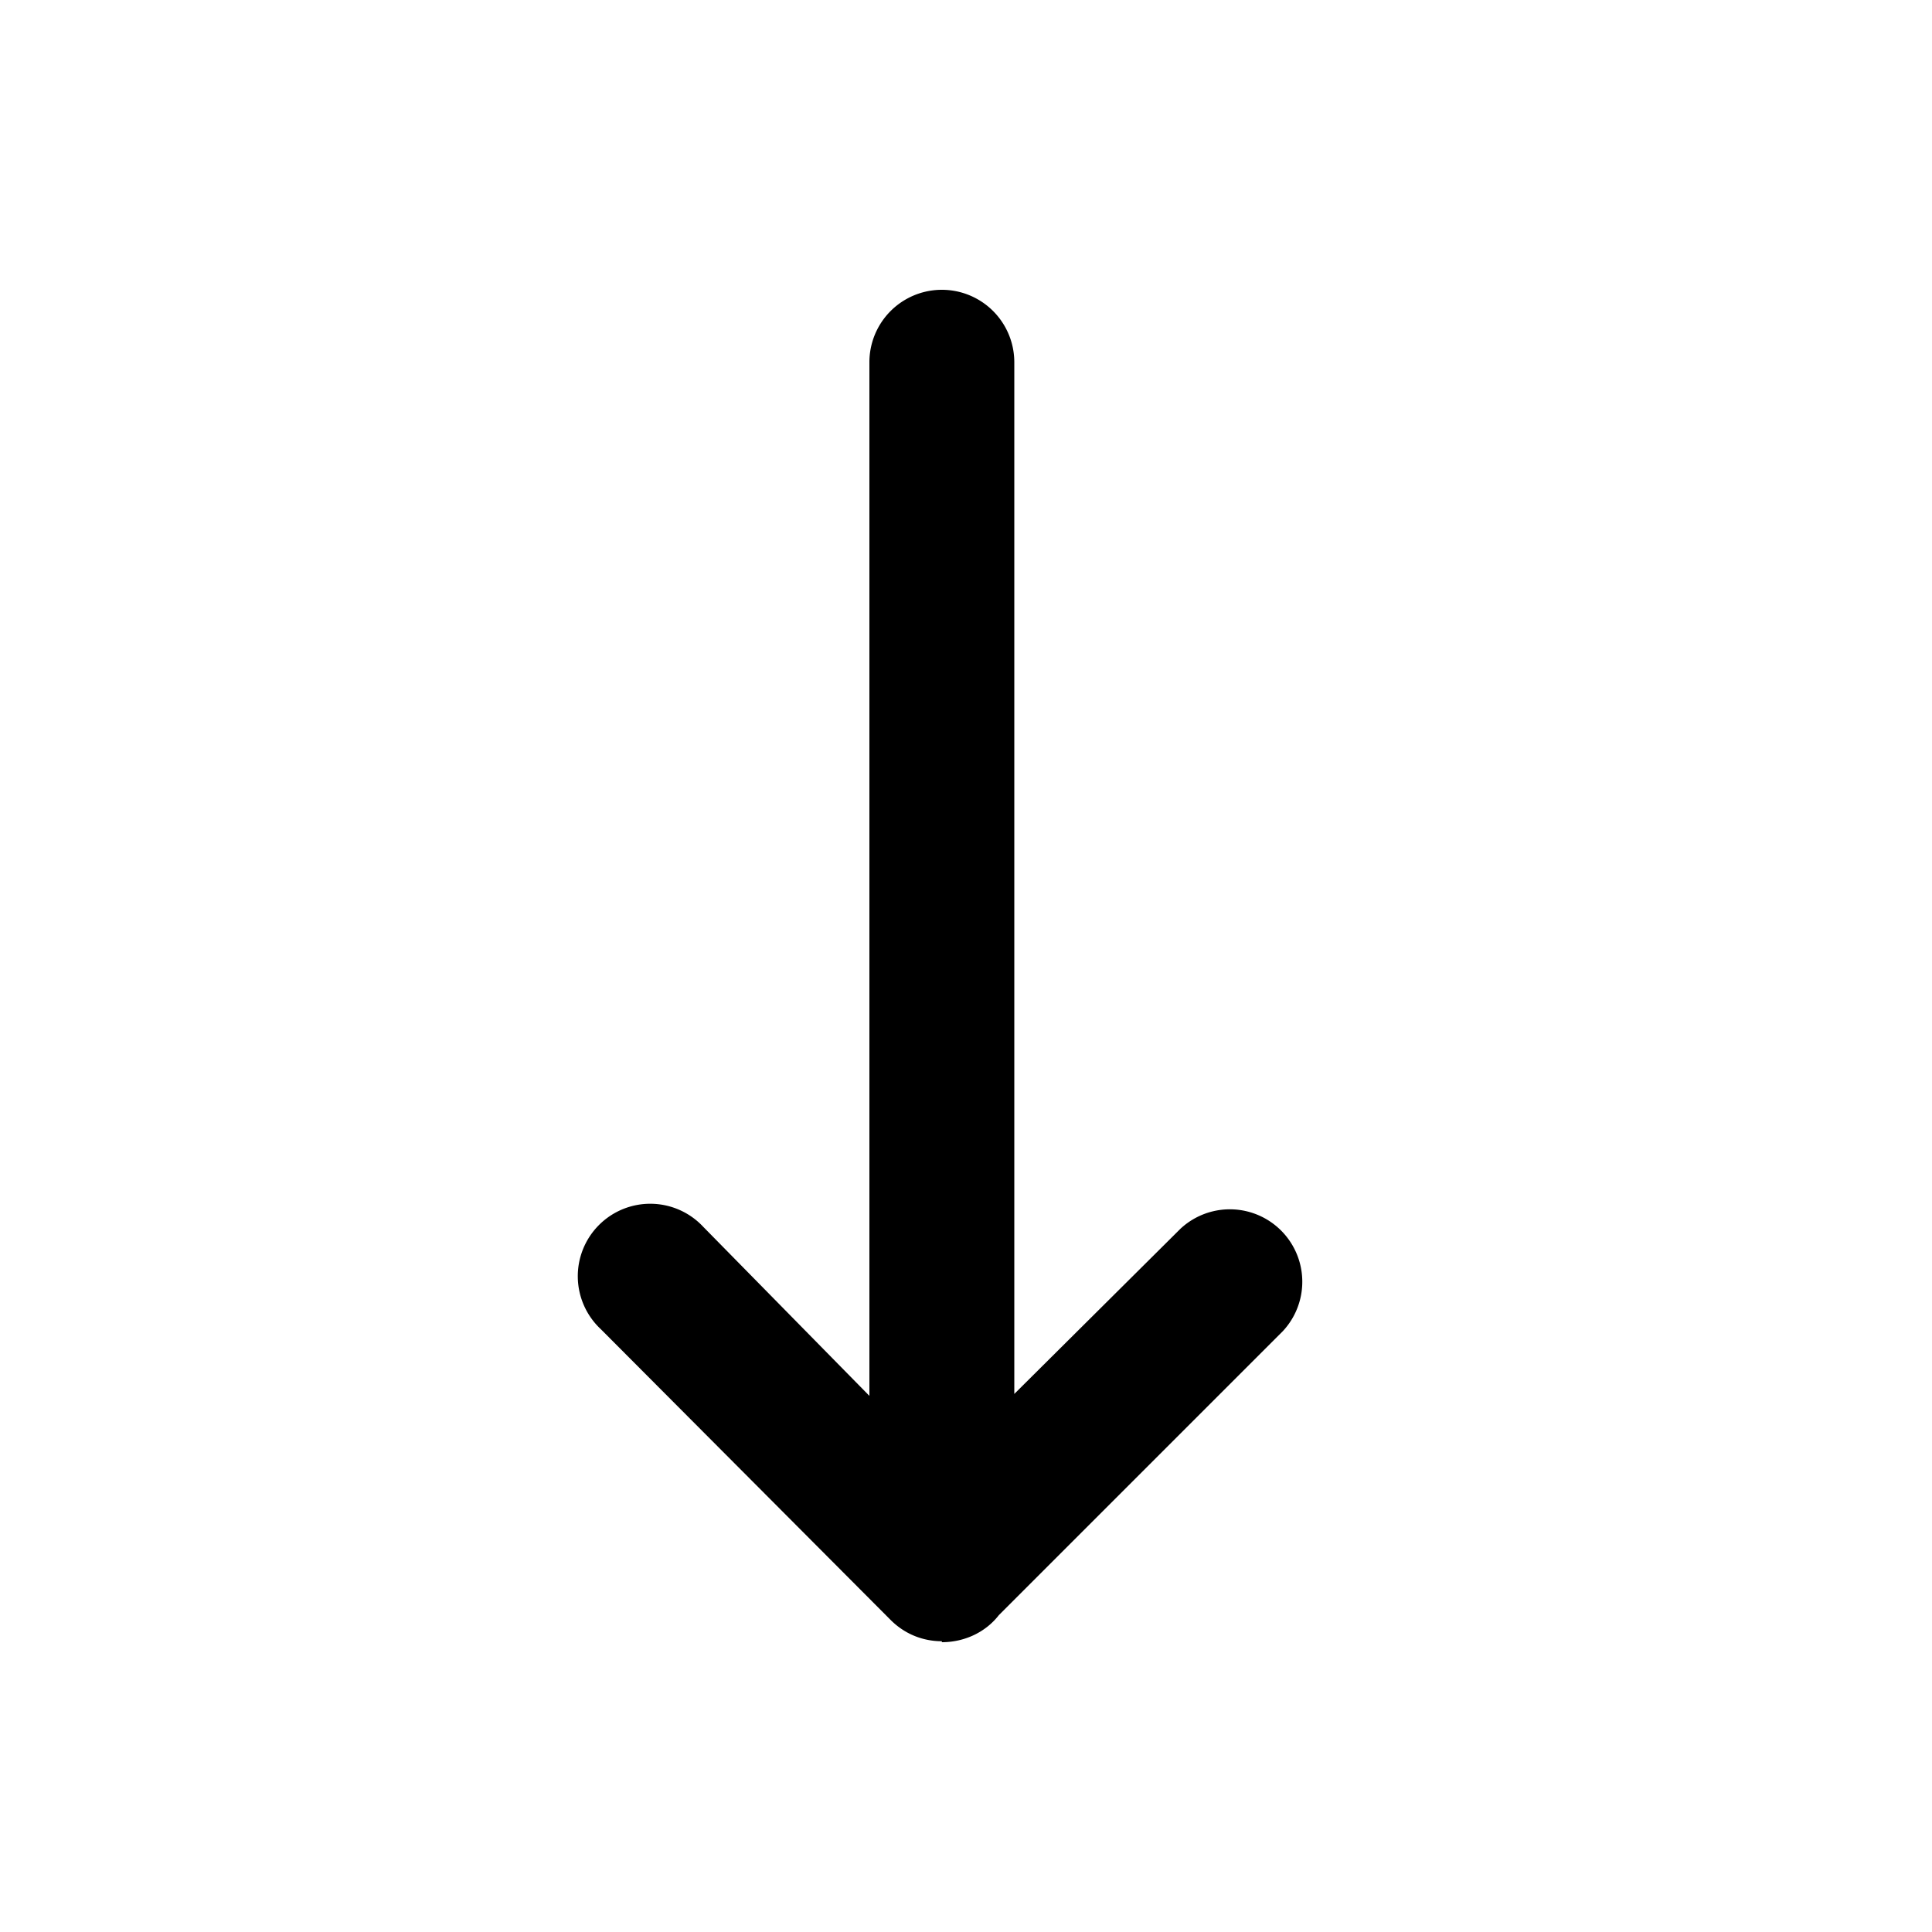
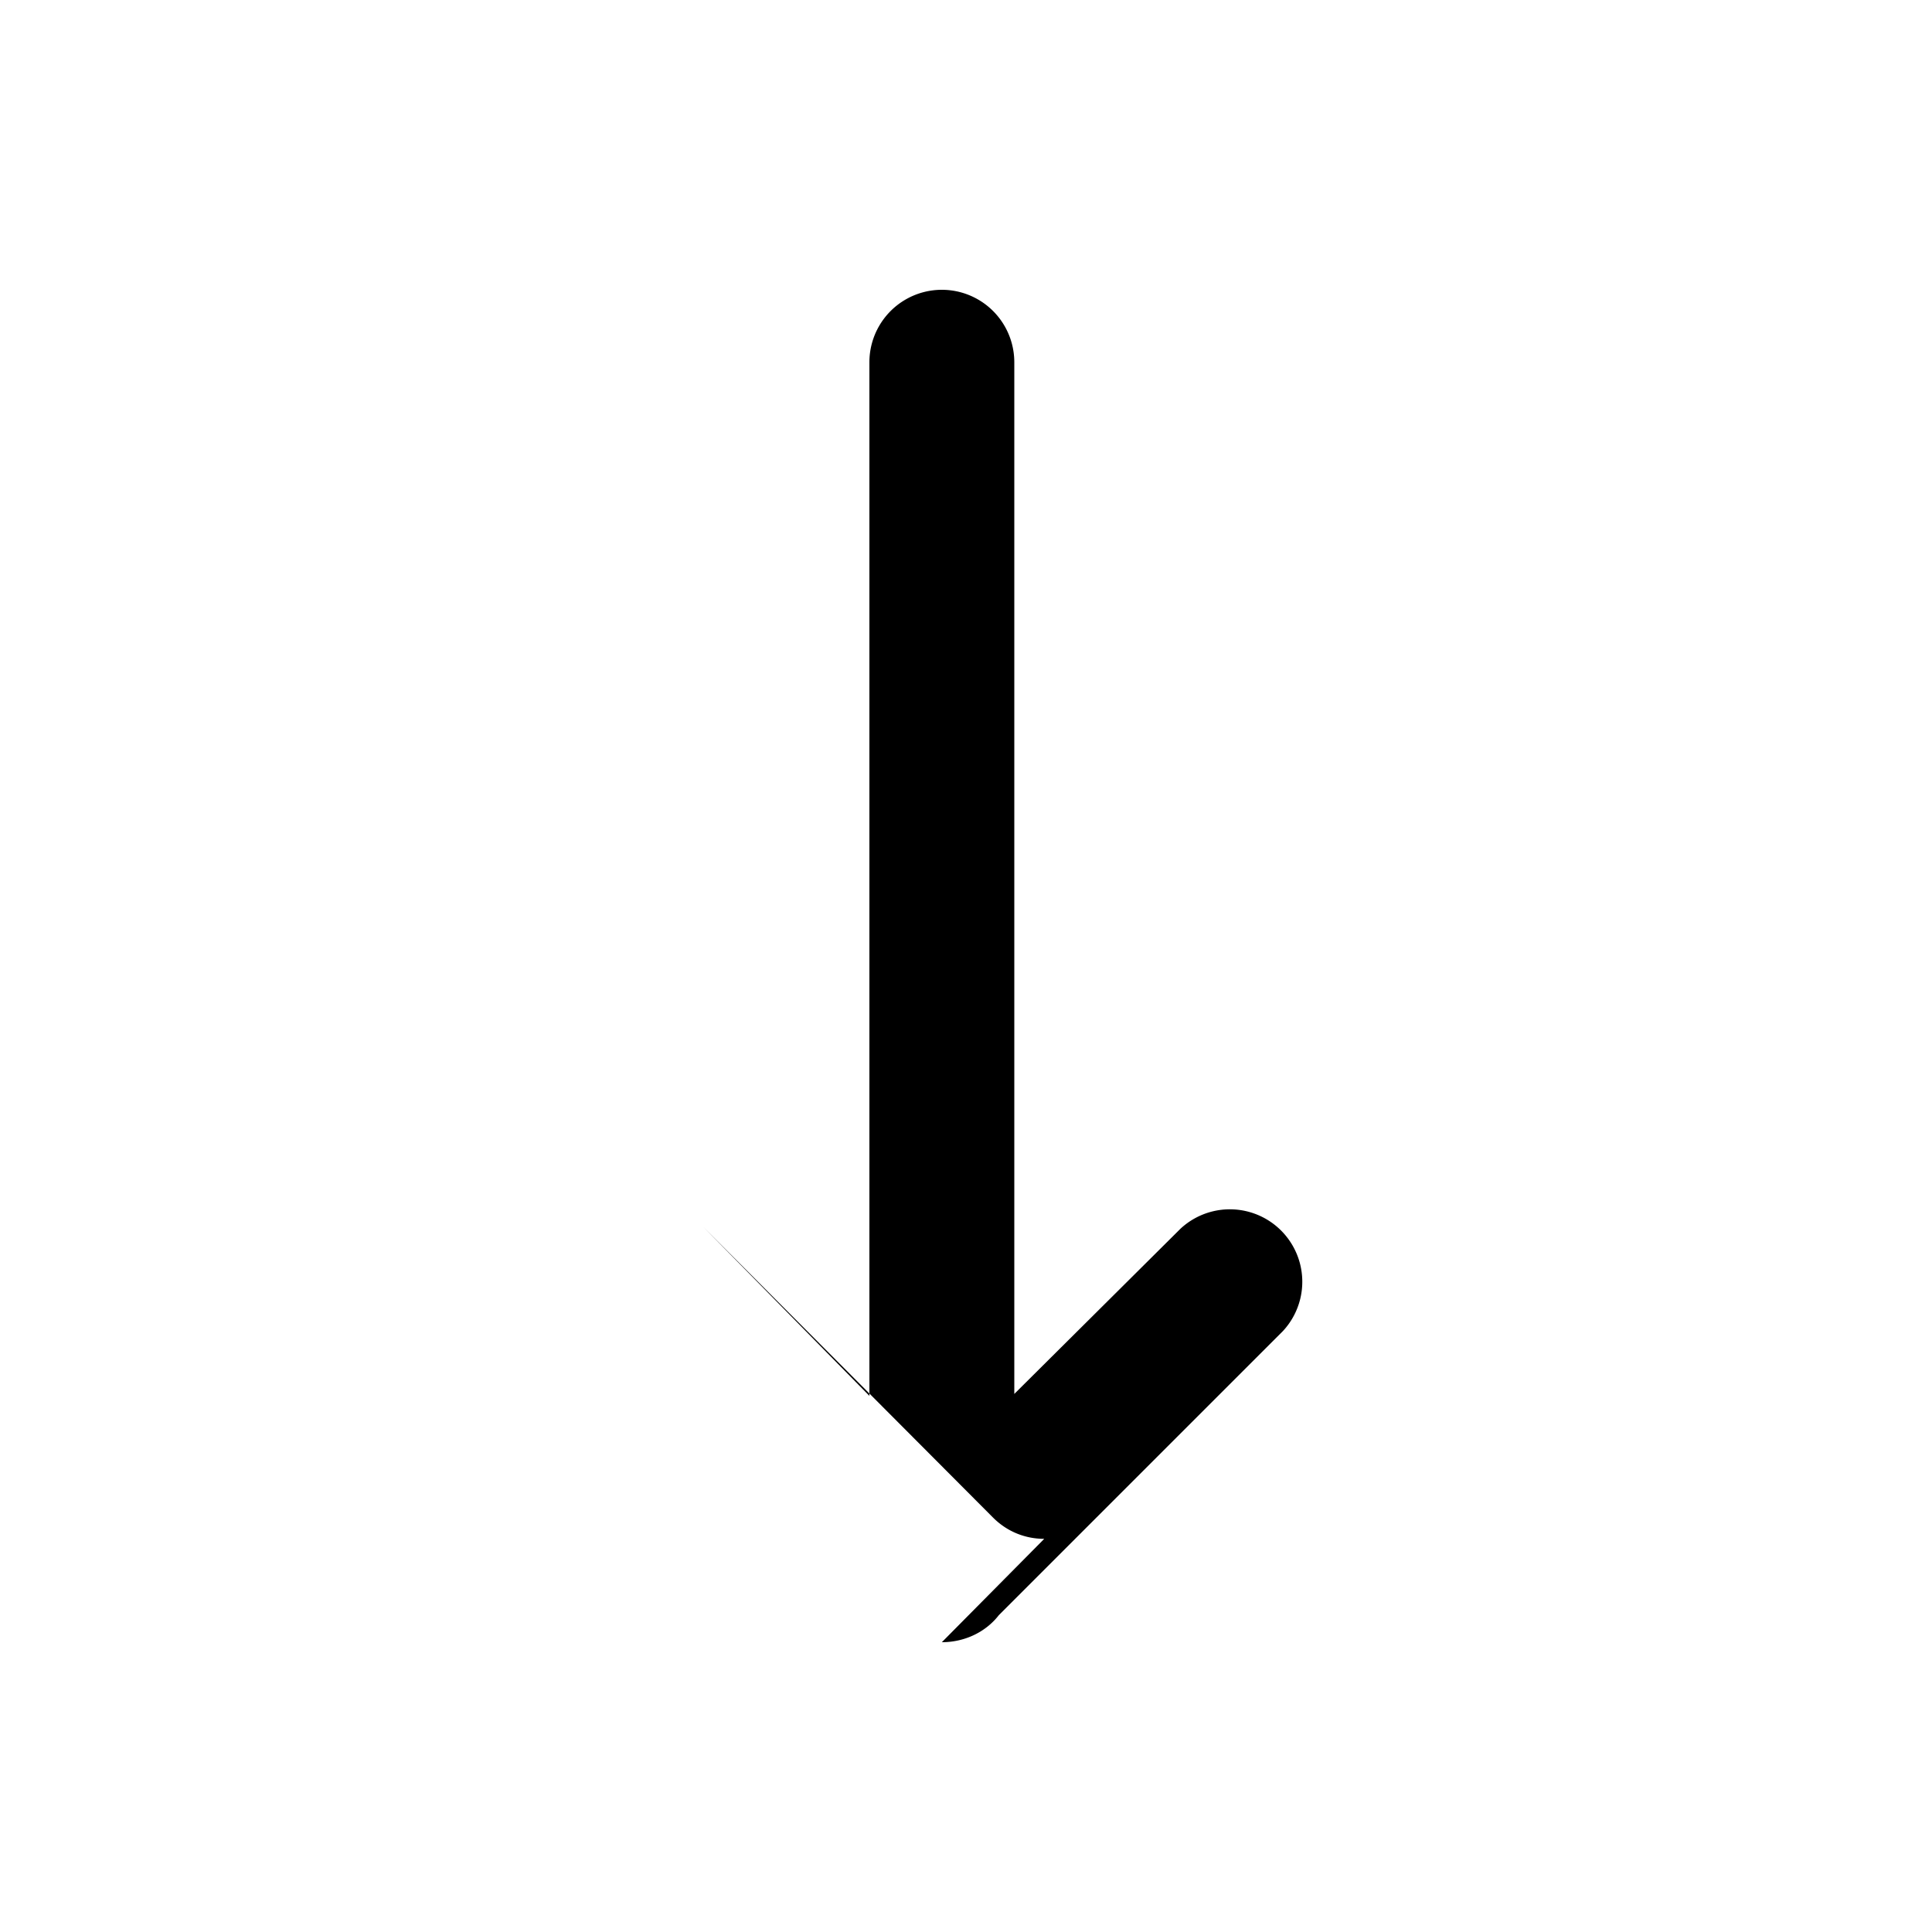
<svg xmlns="http://www.w3.org/2000/svg" width="20" height="20" viewBox="0 0 20 20">
-   <path d="M9.75 17c.23 0 .45-.1.59-.28l2.94-2.94a.75.75 0 0 0-1.06-1.06l-1.72 1.71V3.75a.75.75 0 0 0-1.5 0v10.7L7.28 12.7a.75.75 0 1 0-1.06 1.06l3 3.01c.15.15.34.22.53.22Z" />
+   <path d="M9.75 17c.23 0 .45-.1.59-.28l2.94-2.94a.75.75 0 0 0-1.06-1.06l-1.72 1.71V3.75a.75.75 0 0 0-1.5 0v10.7L7.28 12.7l3 3.01c.15.15.34.22.53.22Z" />
</svg>